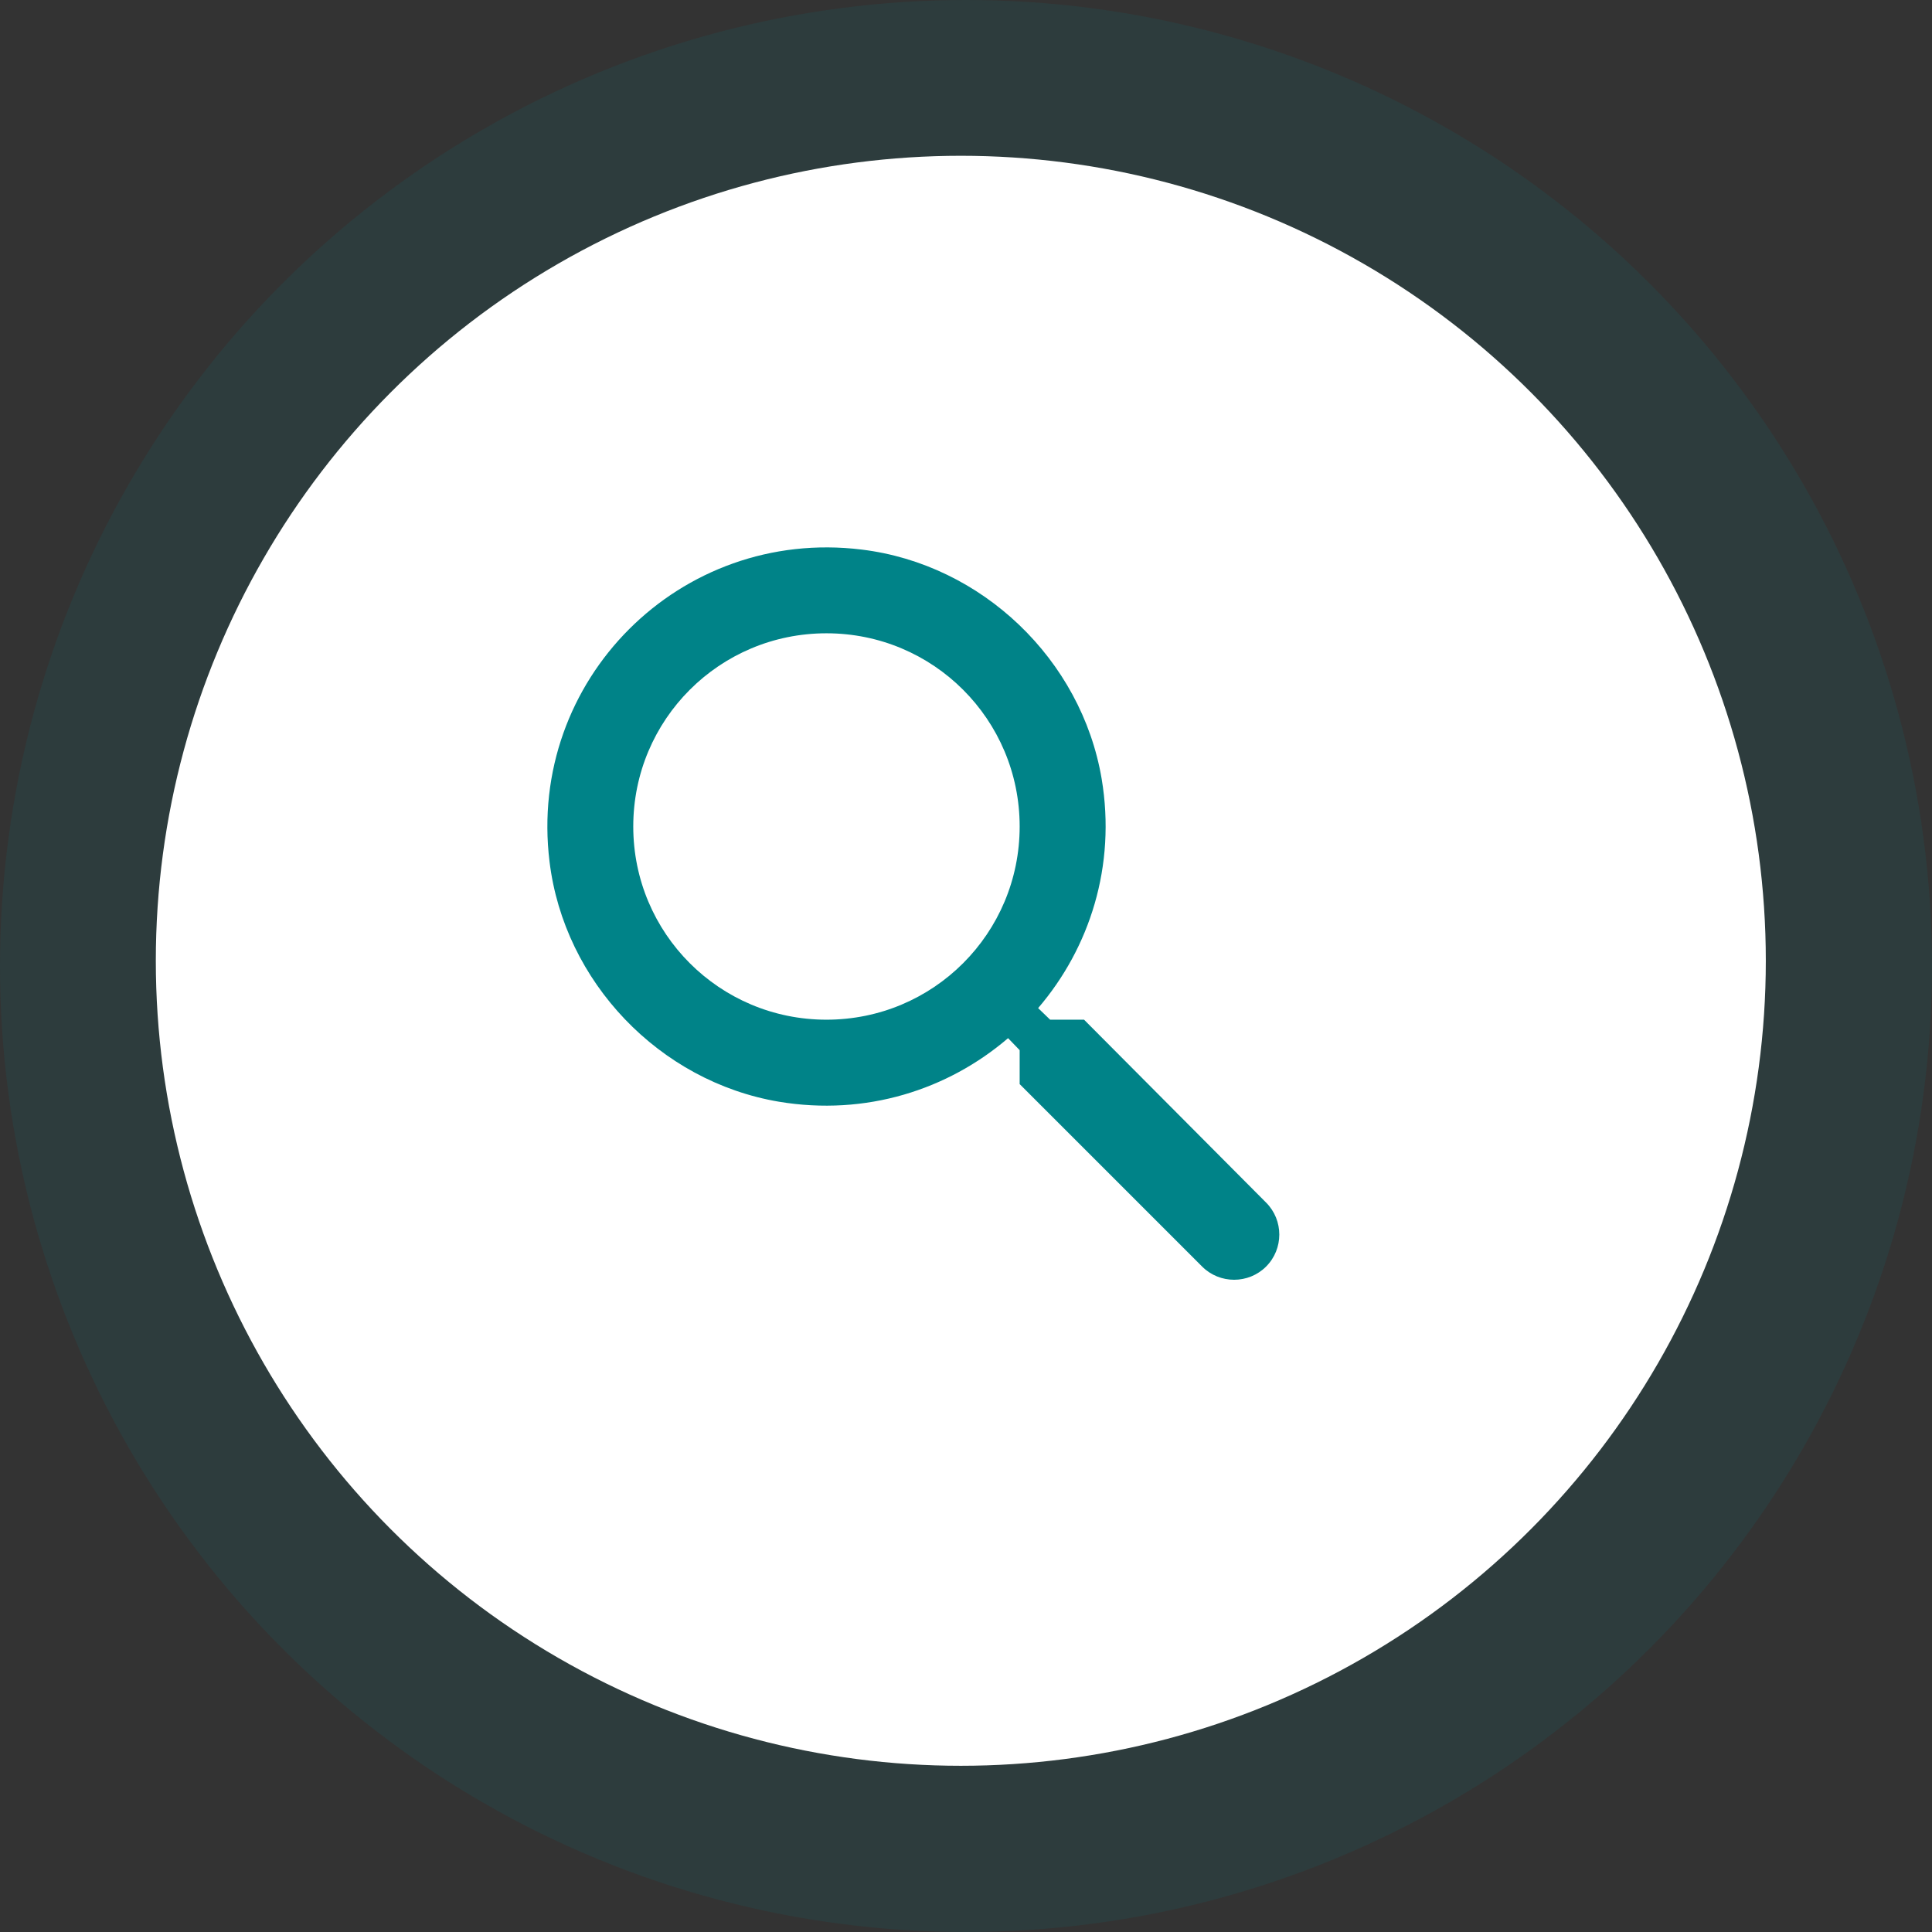
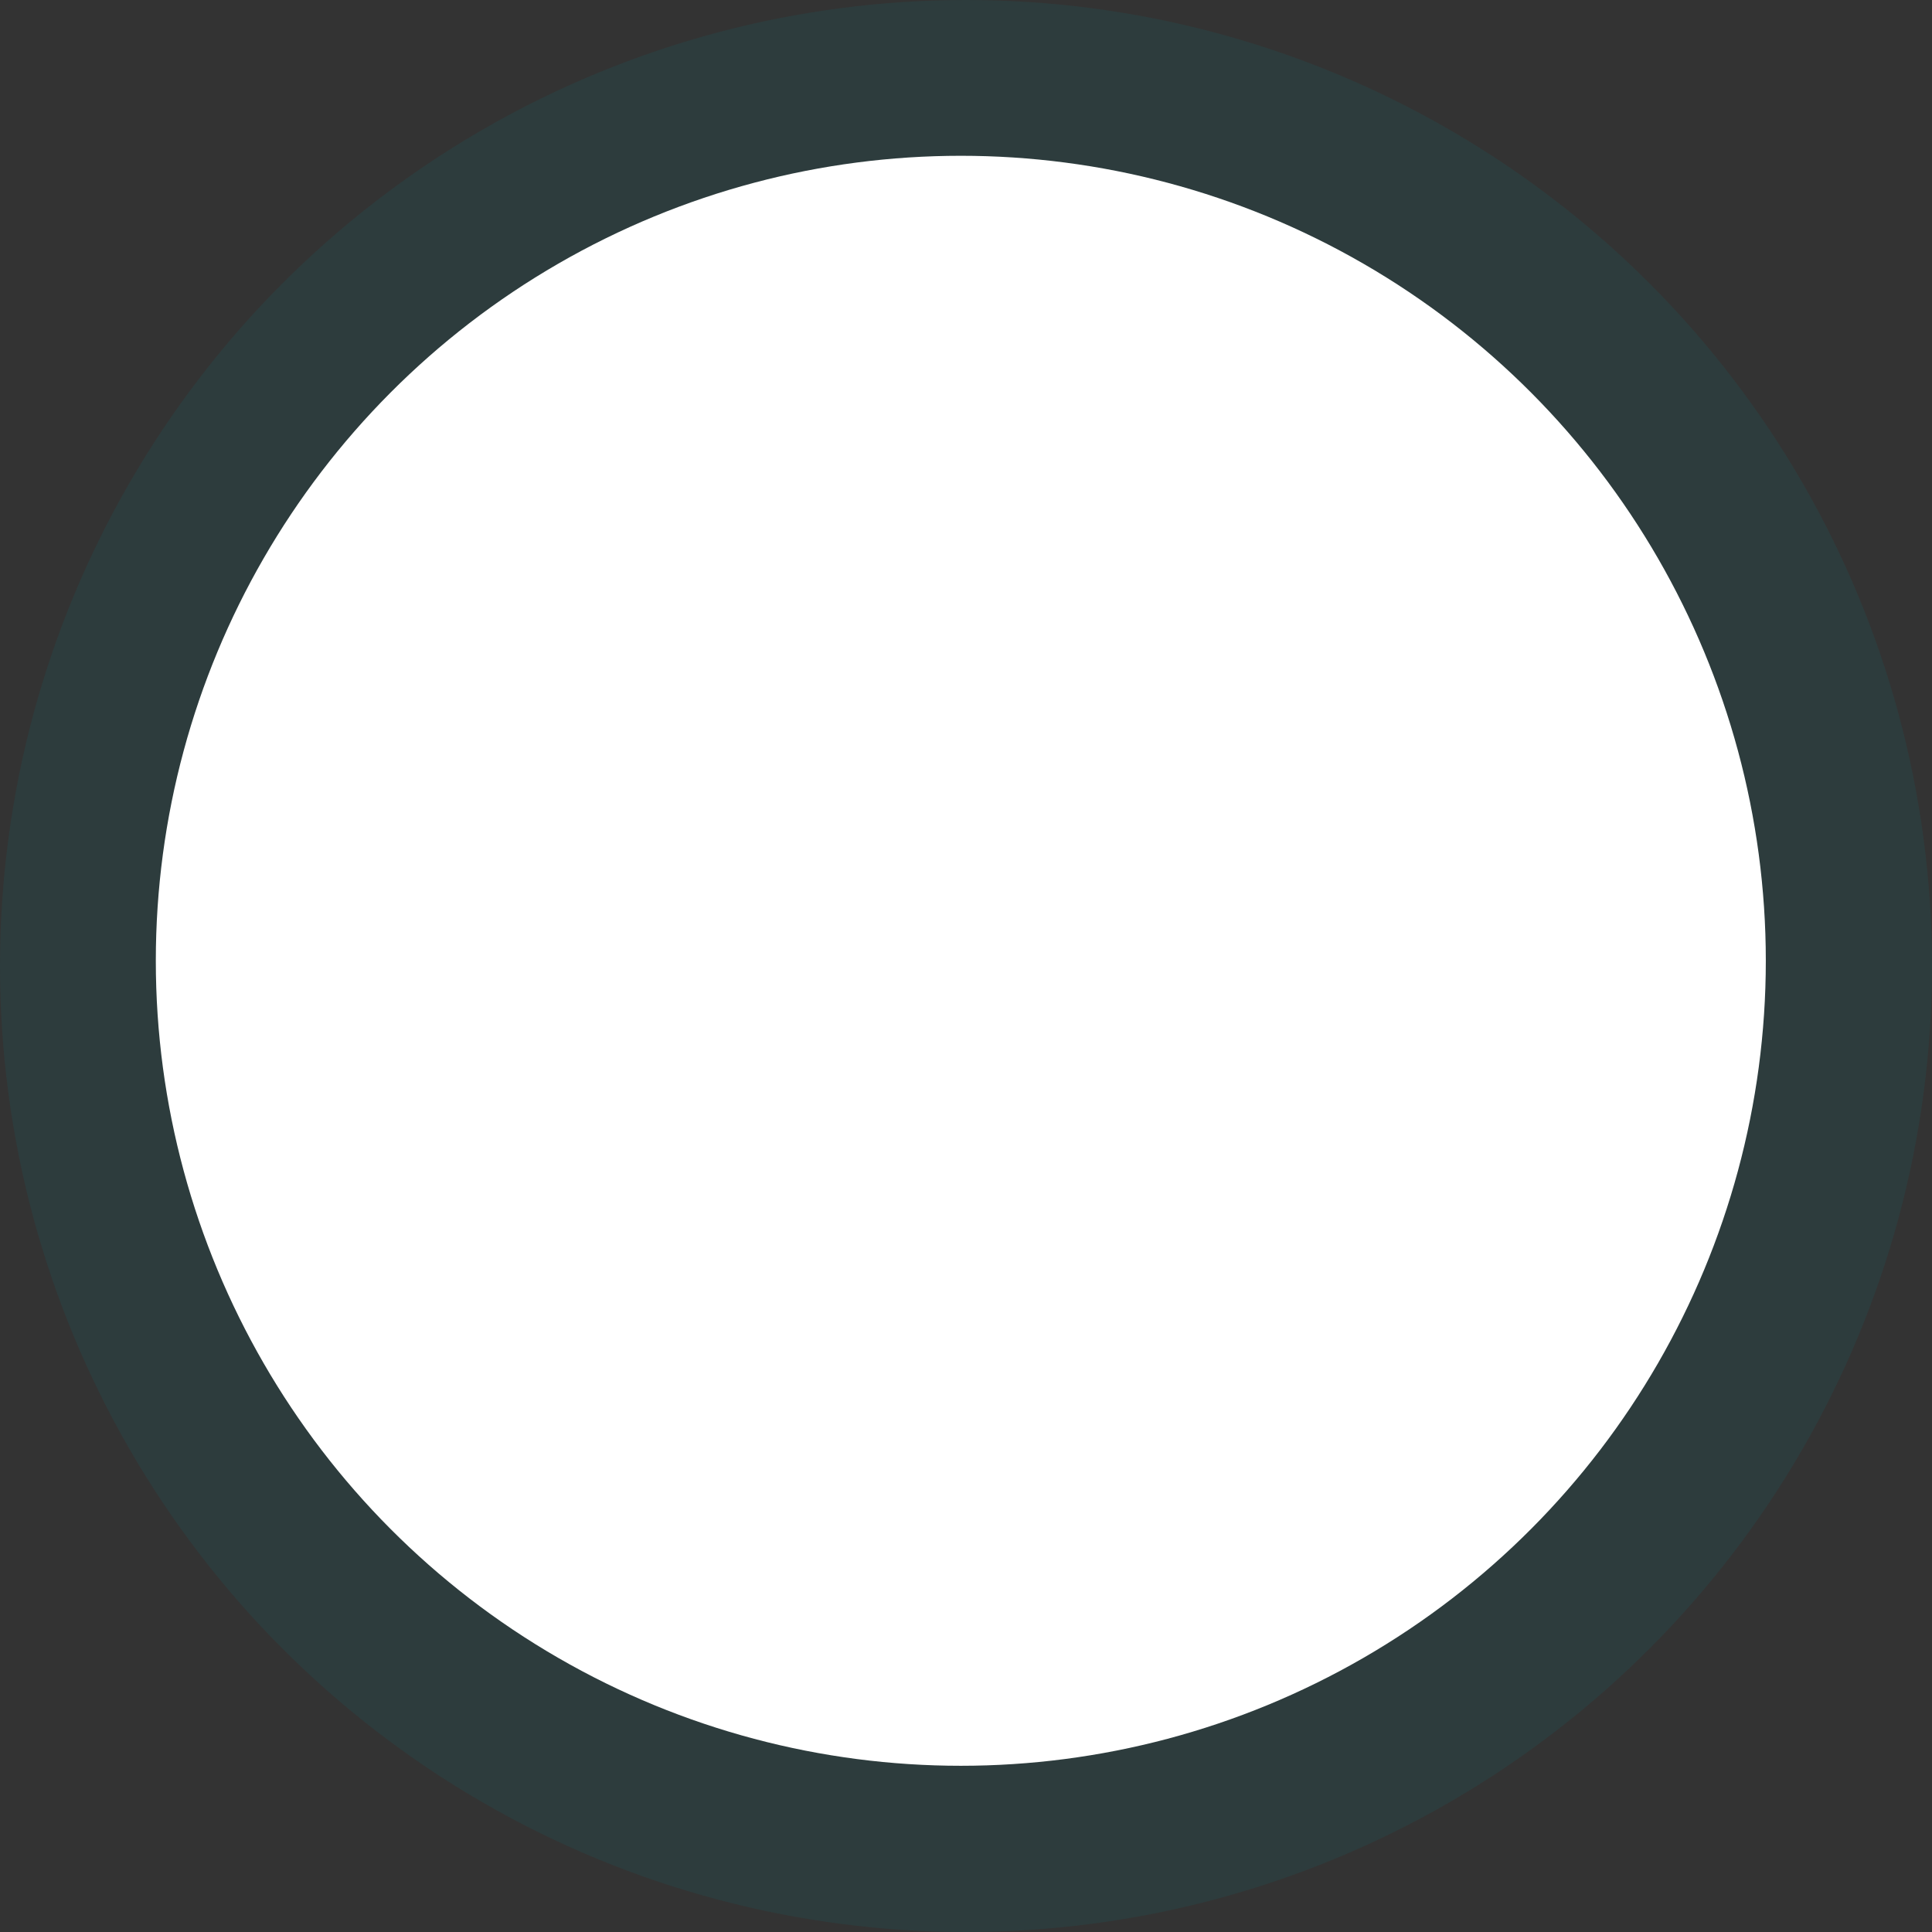
<svg xmlns="http://www.w3.org/2000/svg" width="120" height="120" viewBox="0 0 120 120" fill="none">
  <rect x="0" y="0" width="120" height="120" fill="#333333" stroke="none" />
  <circle cx="60" cy="60" r="60" fill="#008388" fill-opacity="0.12" />
  <circle cx="59.678" cy="59.676" r="50" fill="white" />
-   <path d="M67.333 63.335H65.226L64.48 62.615C67.68 58.882 69.333 53.788 68.426 48.375C67.173 40.962 60.986 35.042 53.52 34.135C42.24 32.748 32.746 42.242 34.133 53.522C35.04 60.988 40.96 67.175 48.373 68.428C53.786 69.335 58.88 67.682 62.613 64.482L63.333 65.228V67.335L74.666 78.668C75.76 79.762 77.546 79.762 78.64 78.668C79.733 77.575 79.733 75.788 78.64 74.695L67.333 63.335ZM51.333 63.335C44.693 63.335 39.333 57.975 39.333 51.335C39.333 44.695 44.693 39.335 51.333 39.335C57.973 39.335 63.333 44.695 63.333 51.335C63.333 57.975 57.973 63.335 51.333 63.335Z" fill="#008388" />
</svg>